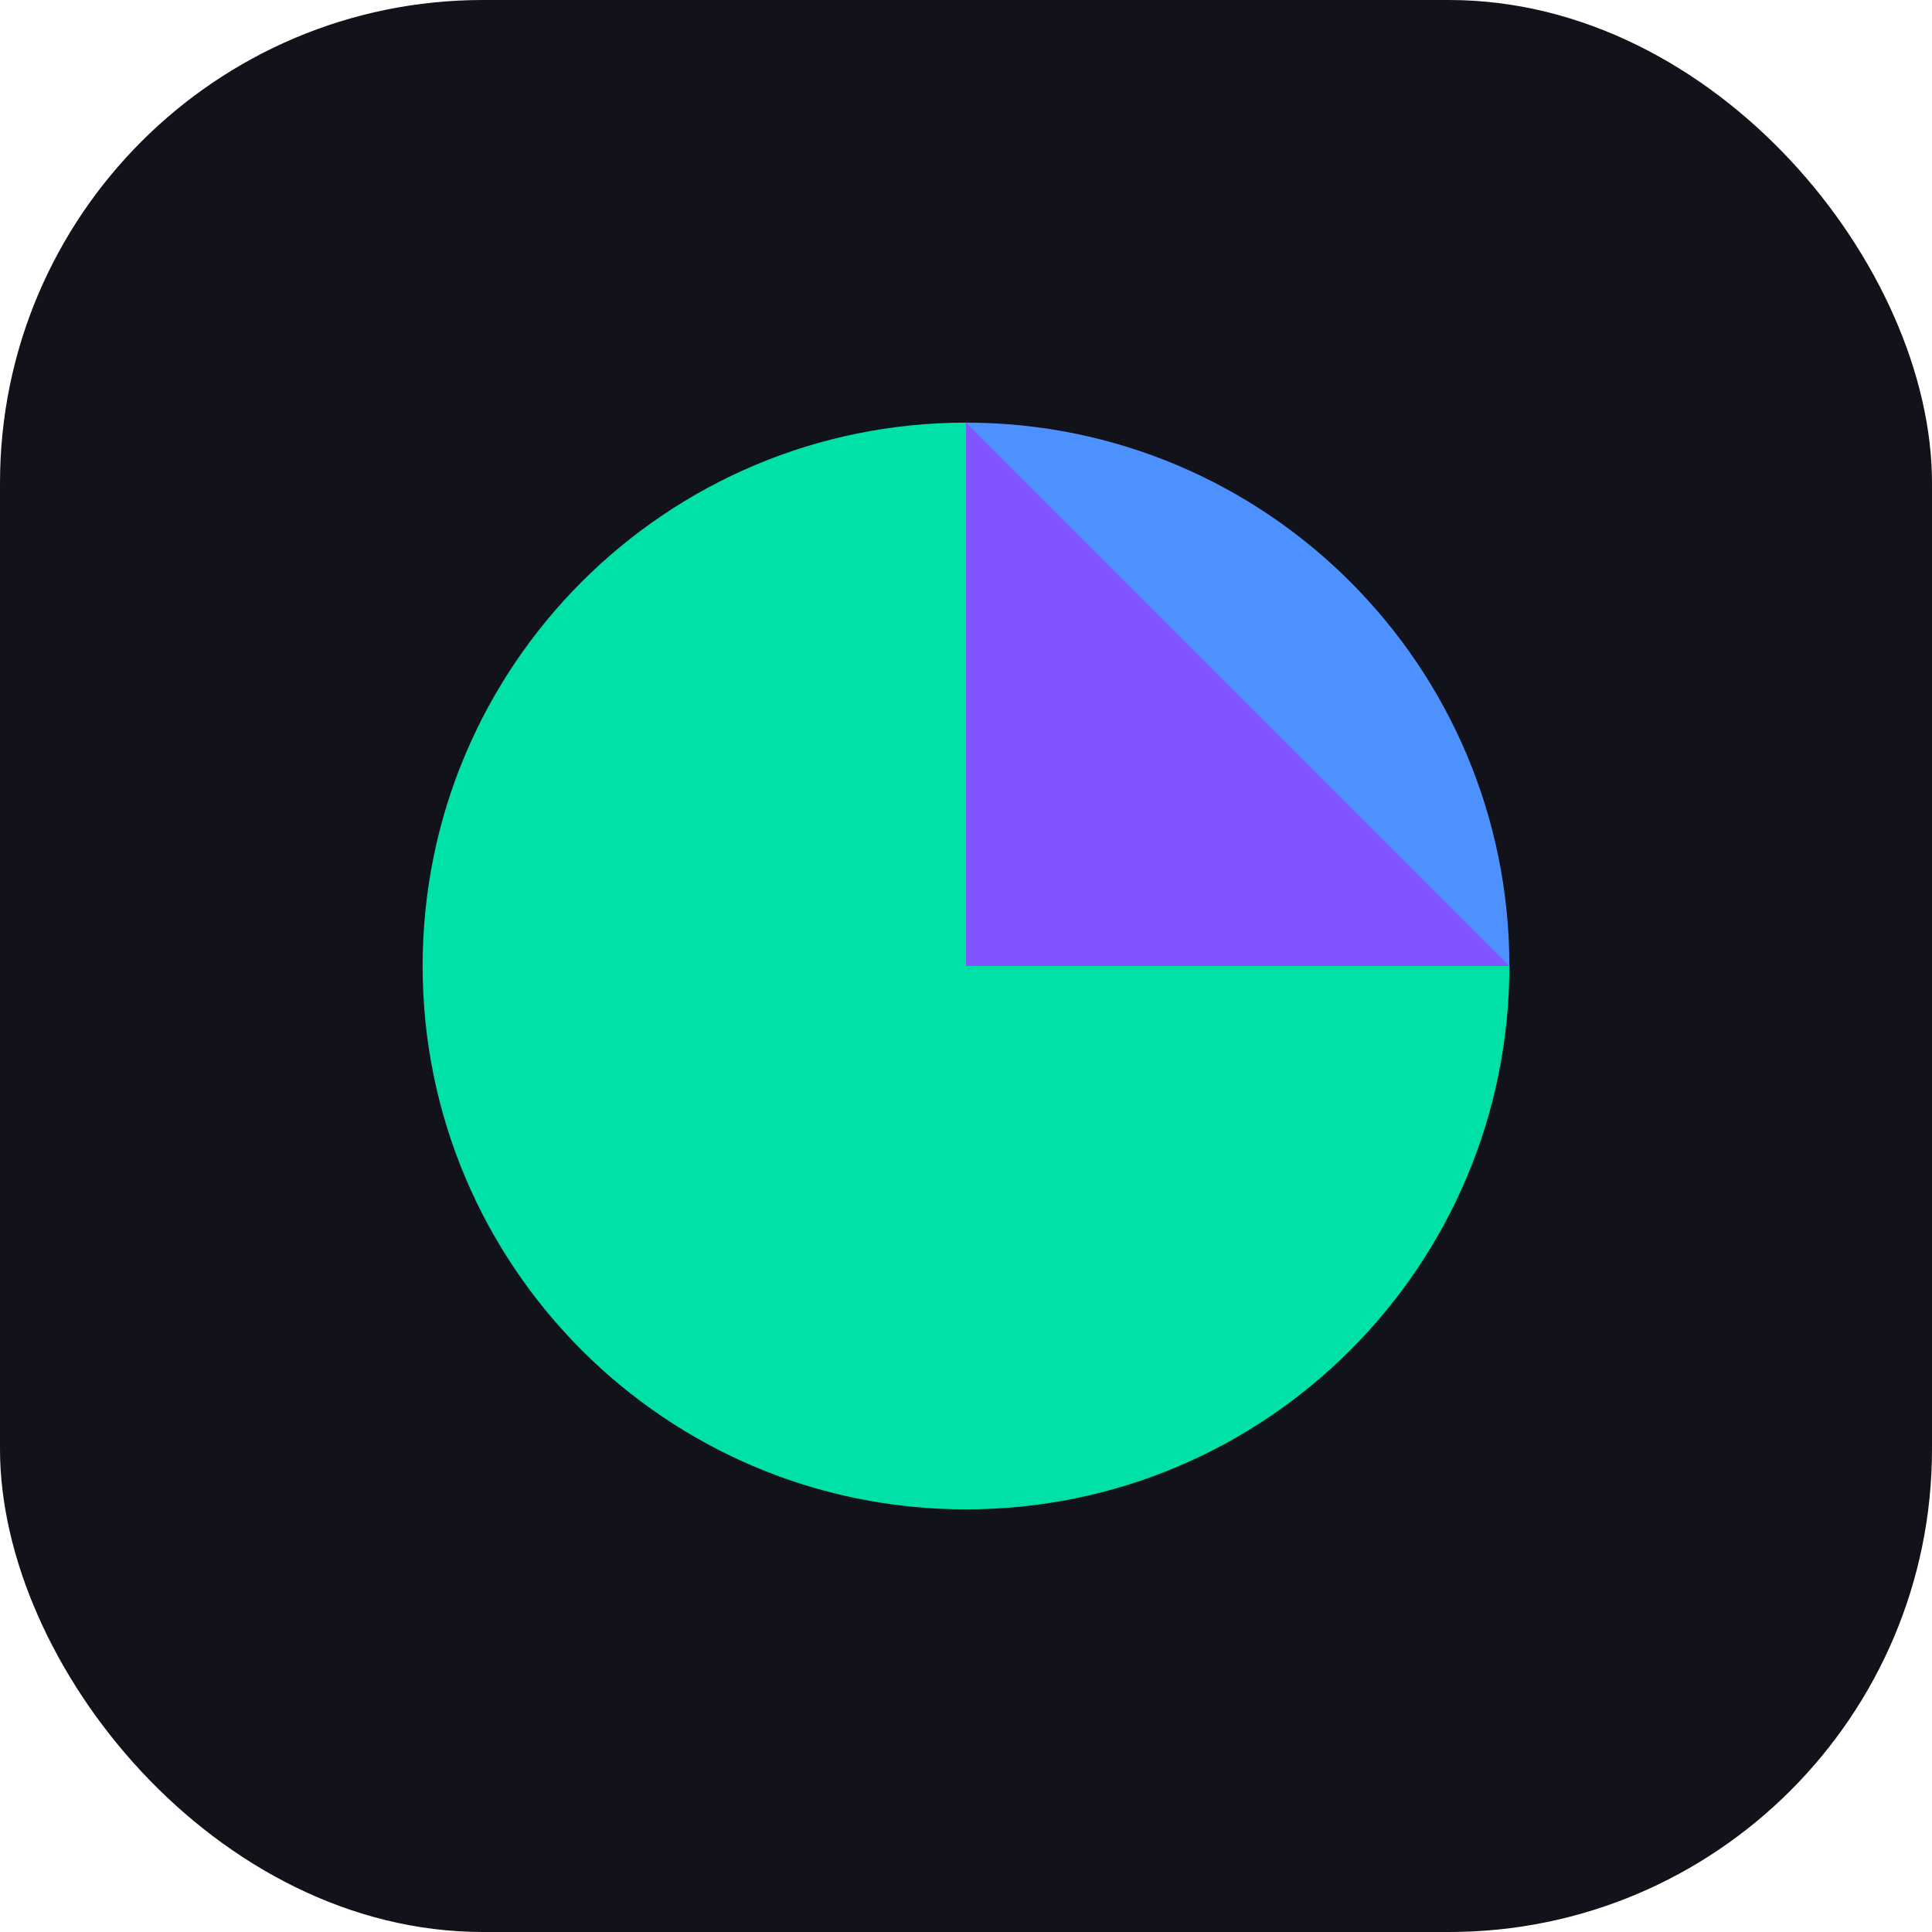
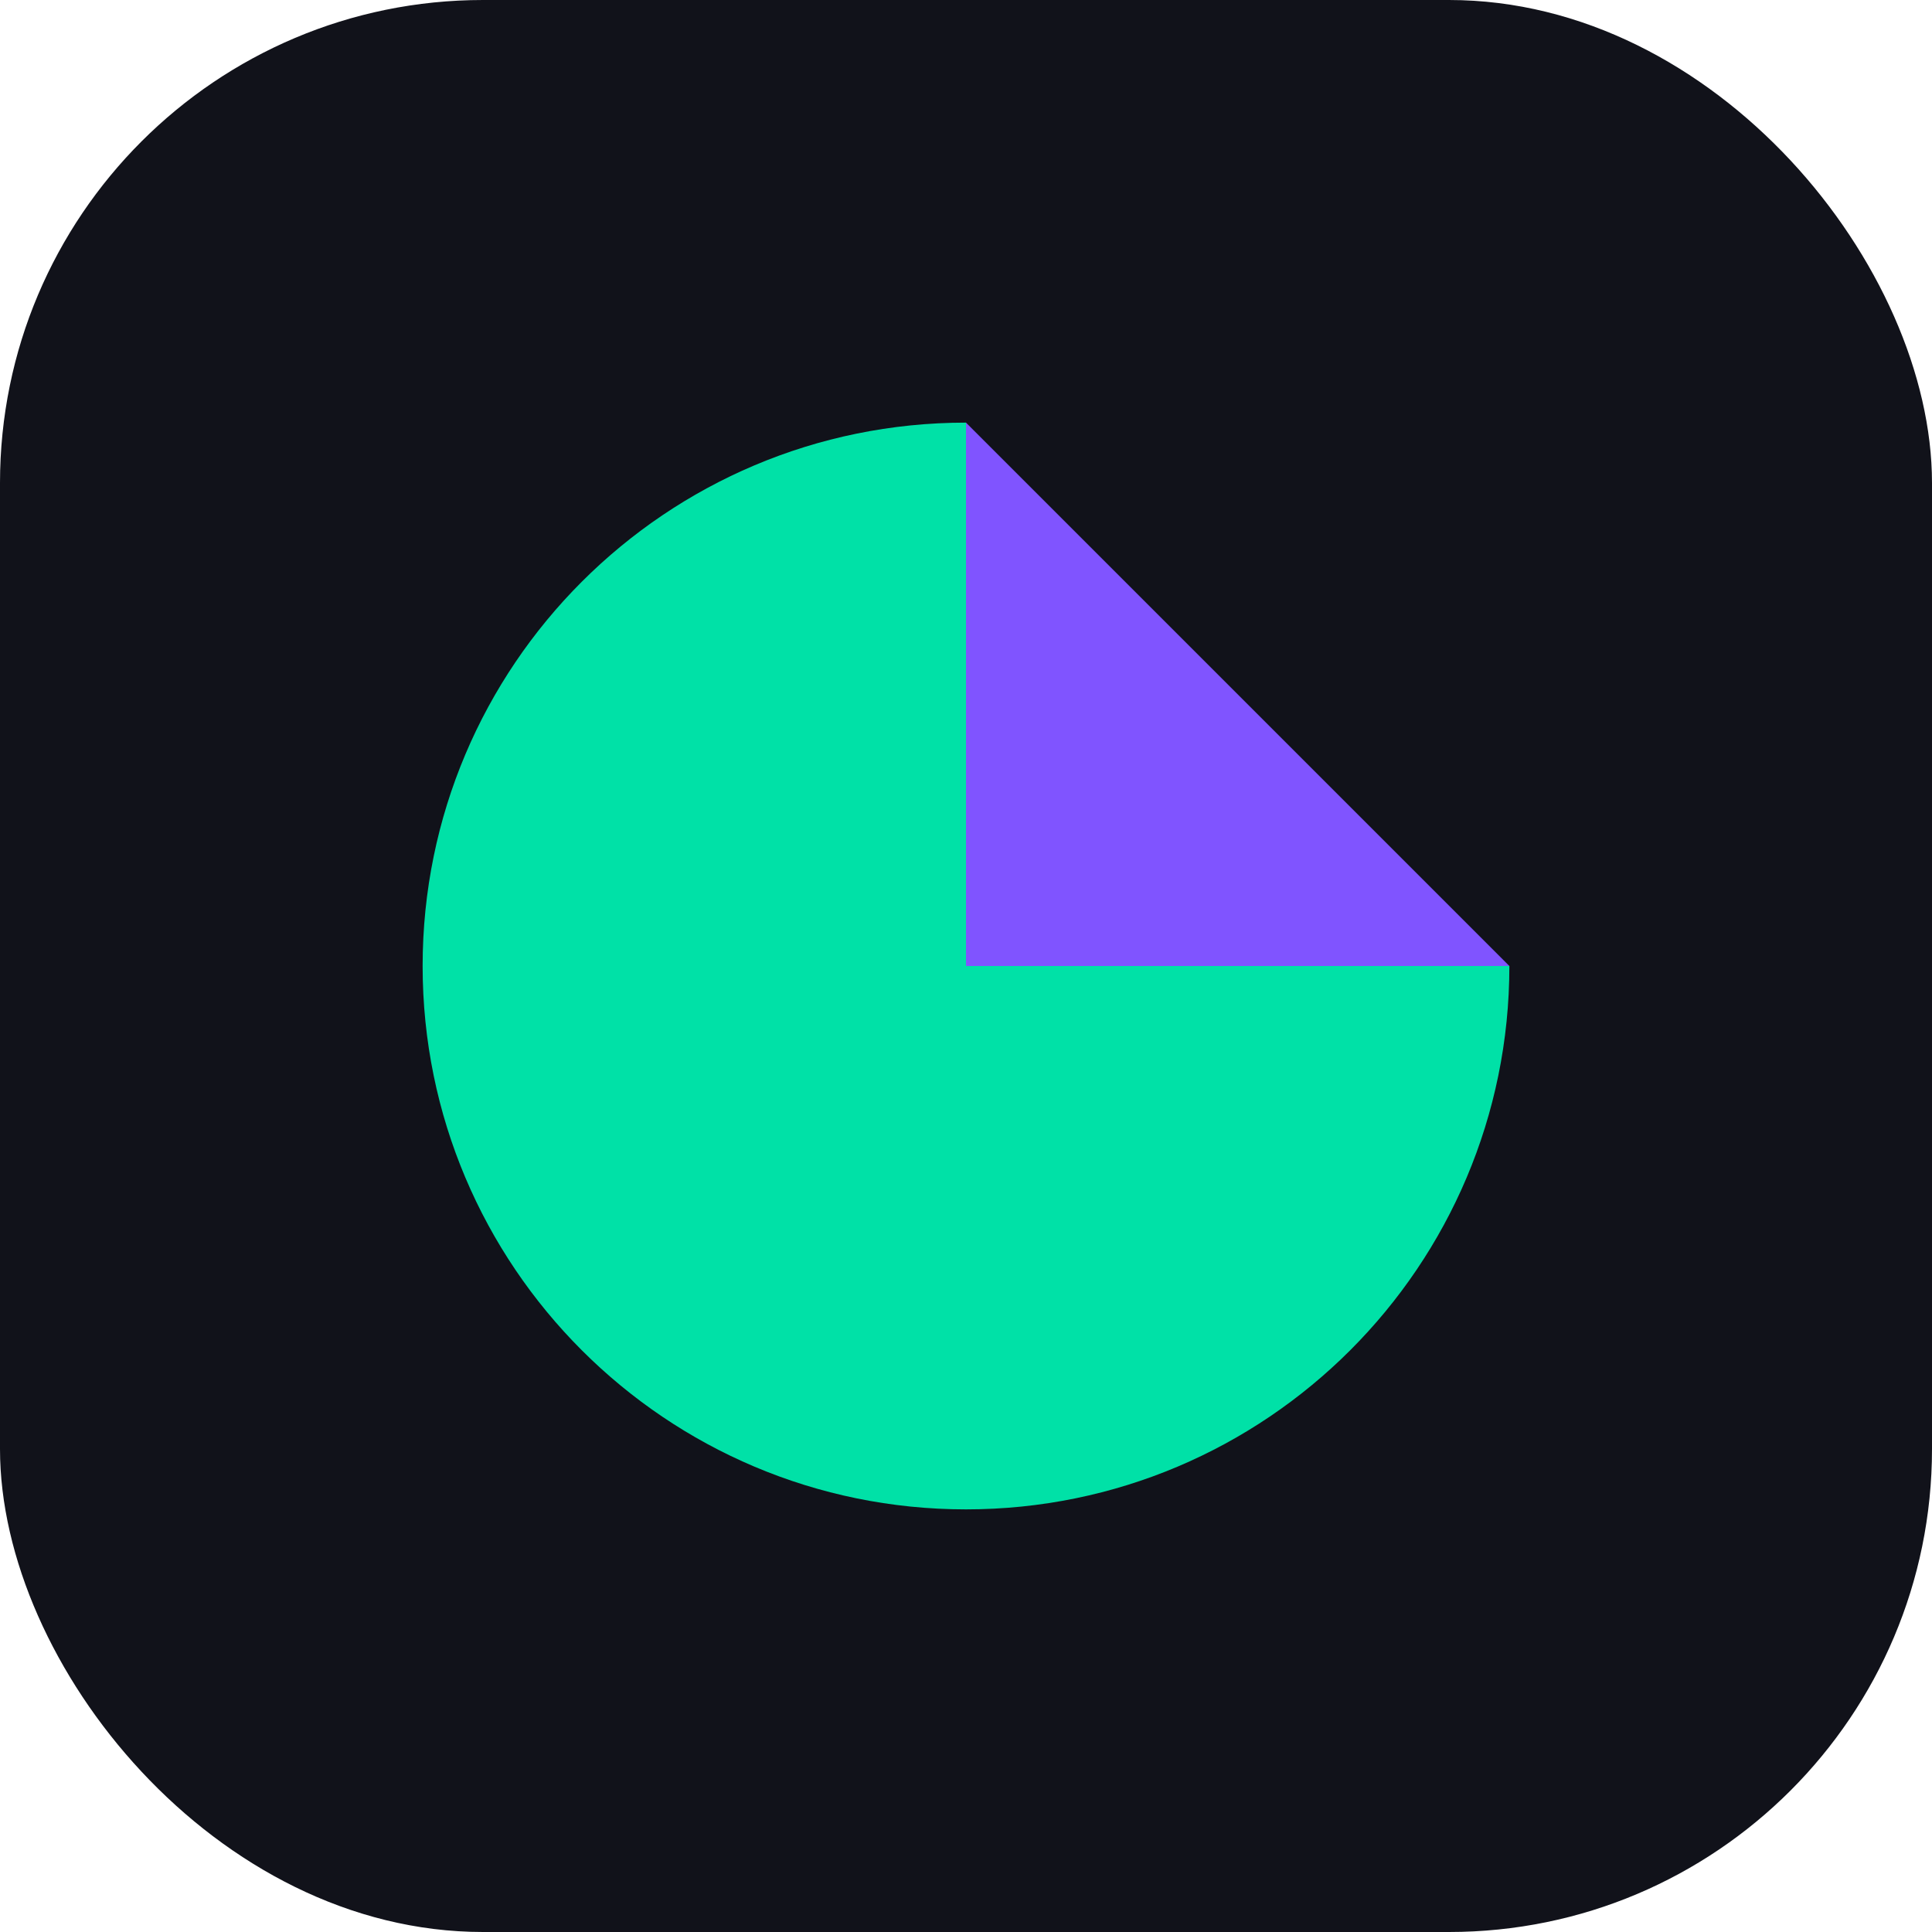
<svg xmlns="http://www.w3.org/2000/svg" width="32" height="32" viewBox="0 0 32 32" fill="none">
  <rect width="32" height="32" rx="8" fill="#11121A" />
  <path d="M7 16C7 11.029 11.029 7 16 7V16H25C25 20.971 20.971 25 16 25C11.029 25 7 20.971 7 16Z" fill="#00E1A7" />
-   <path d="M16 7C20.971 7 25 11.029 25 16H16V7Z" fill="#4D91FF" />
  <path d="M16 7L25 16H16V7Z" fill="#8054FF" />
</svg>